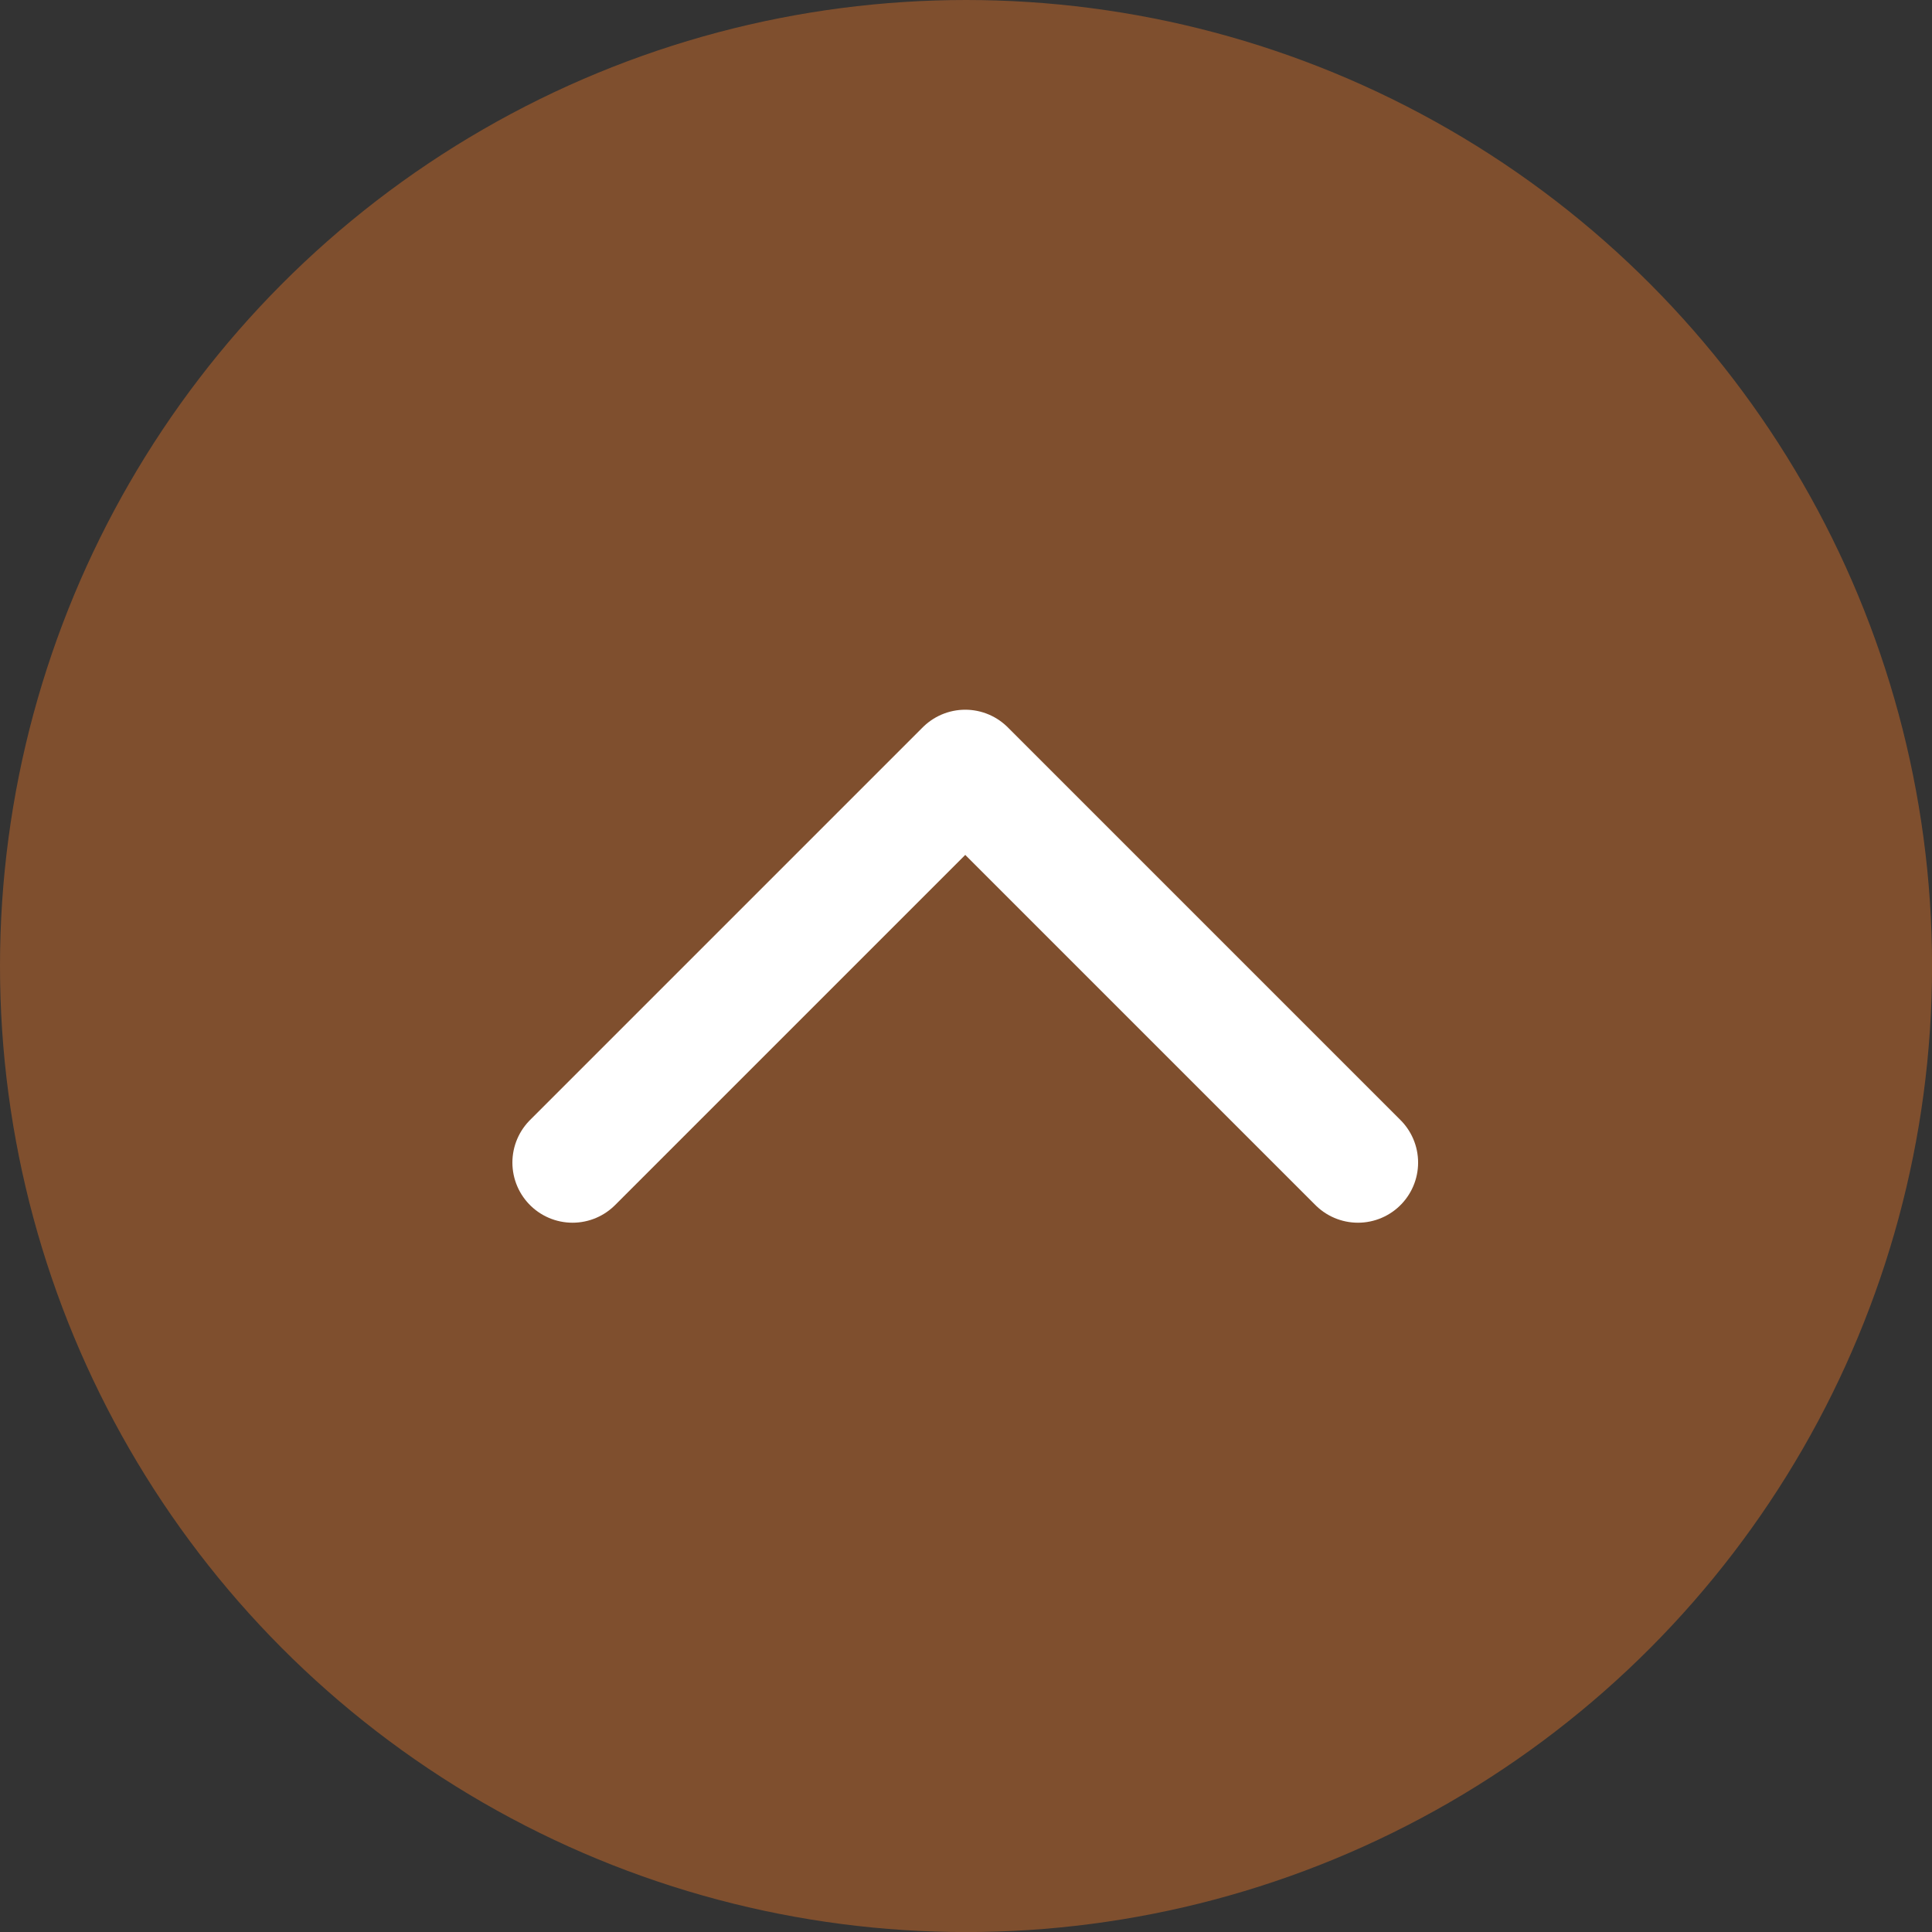
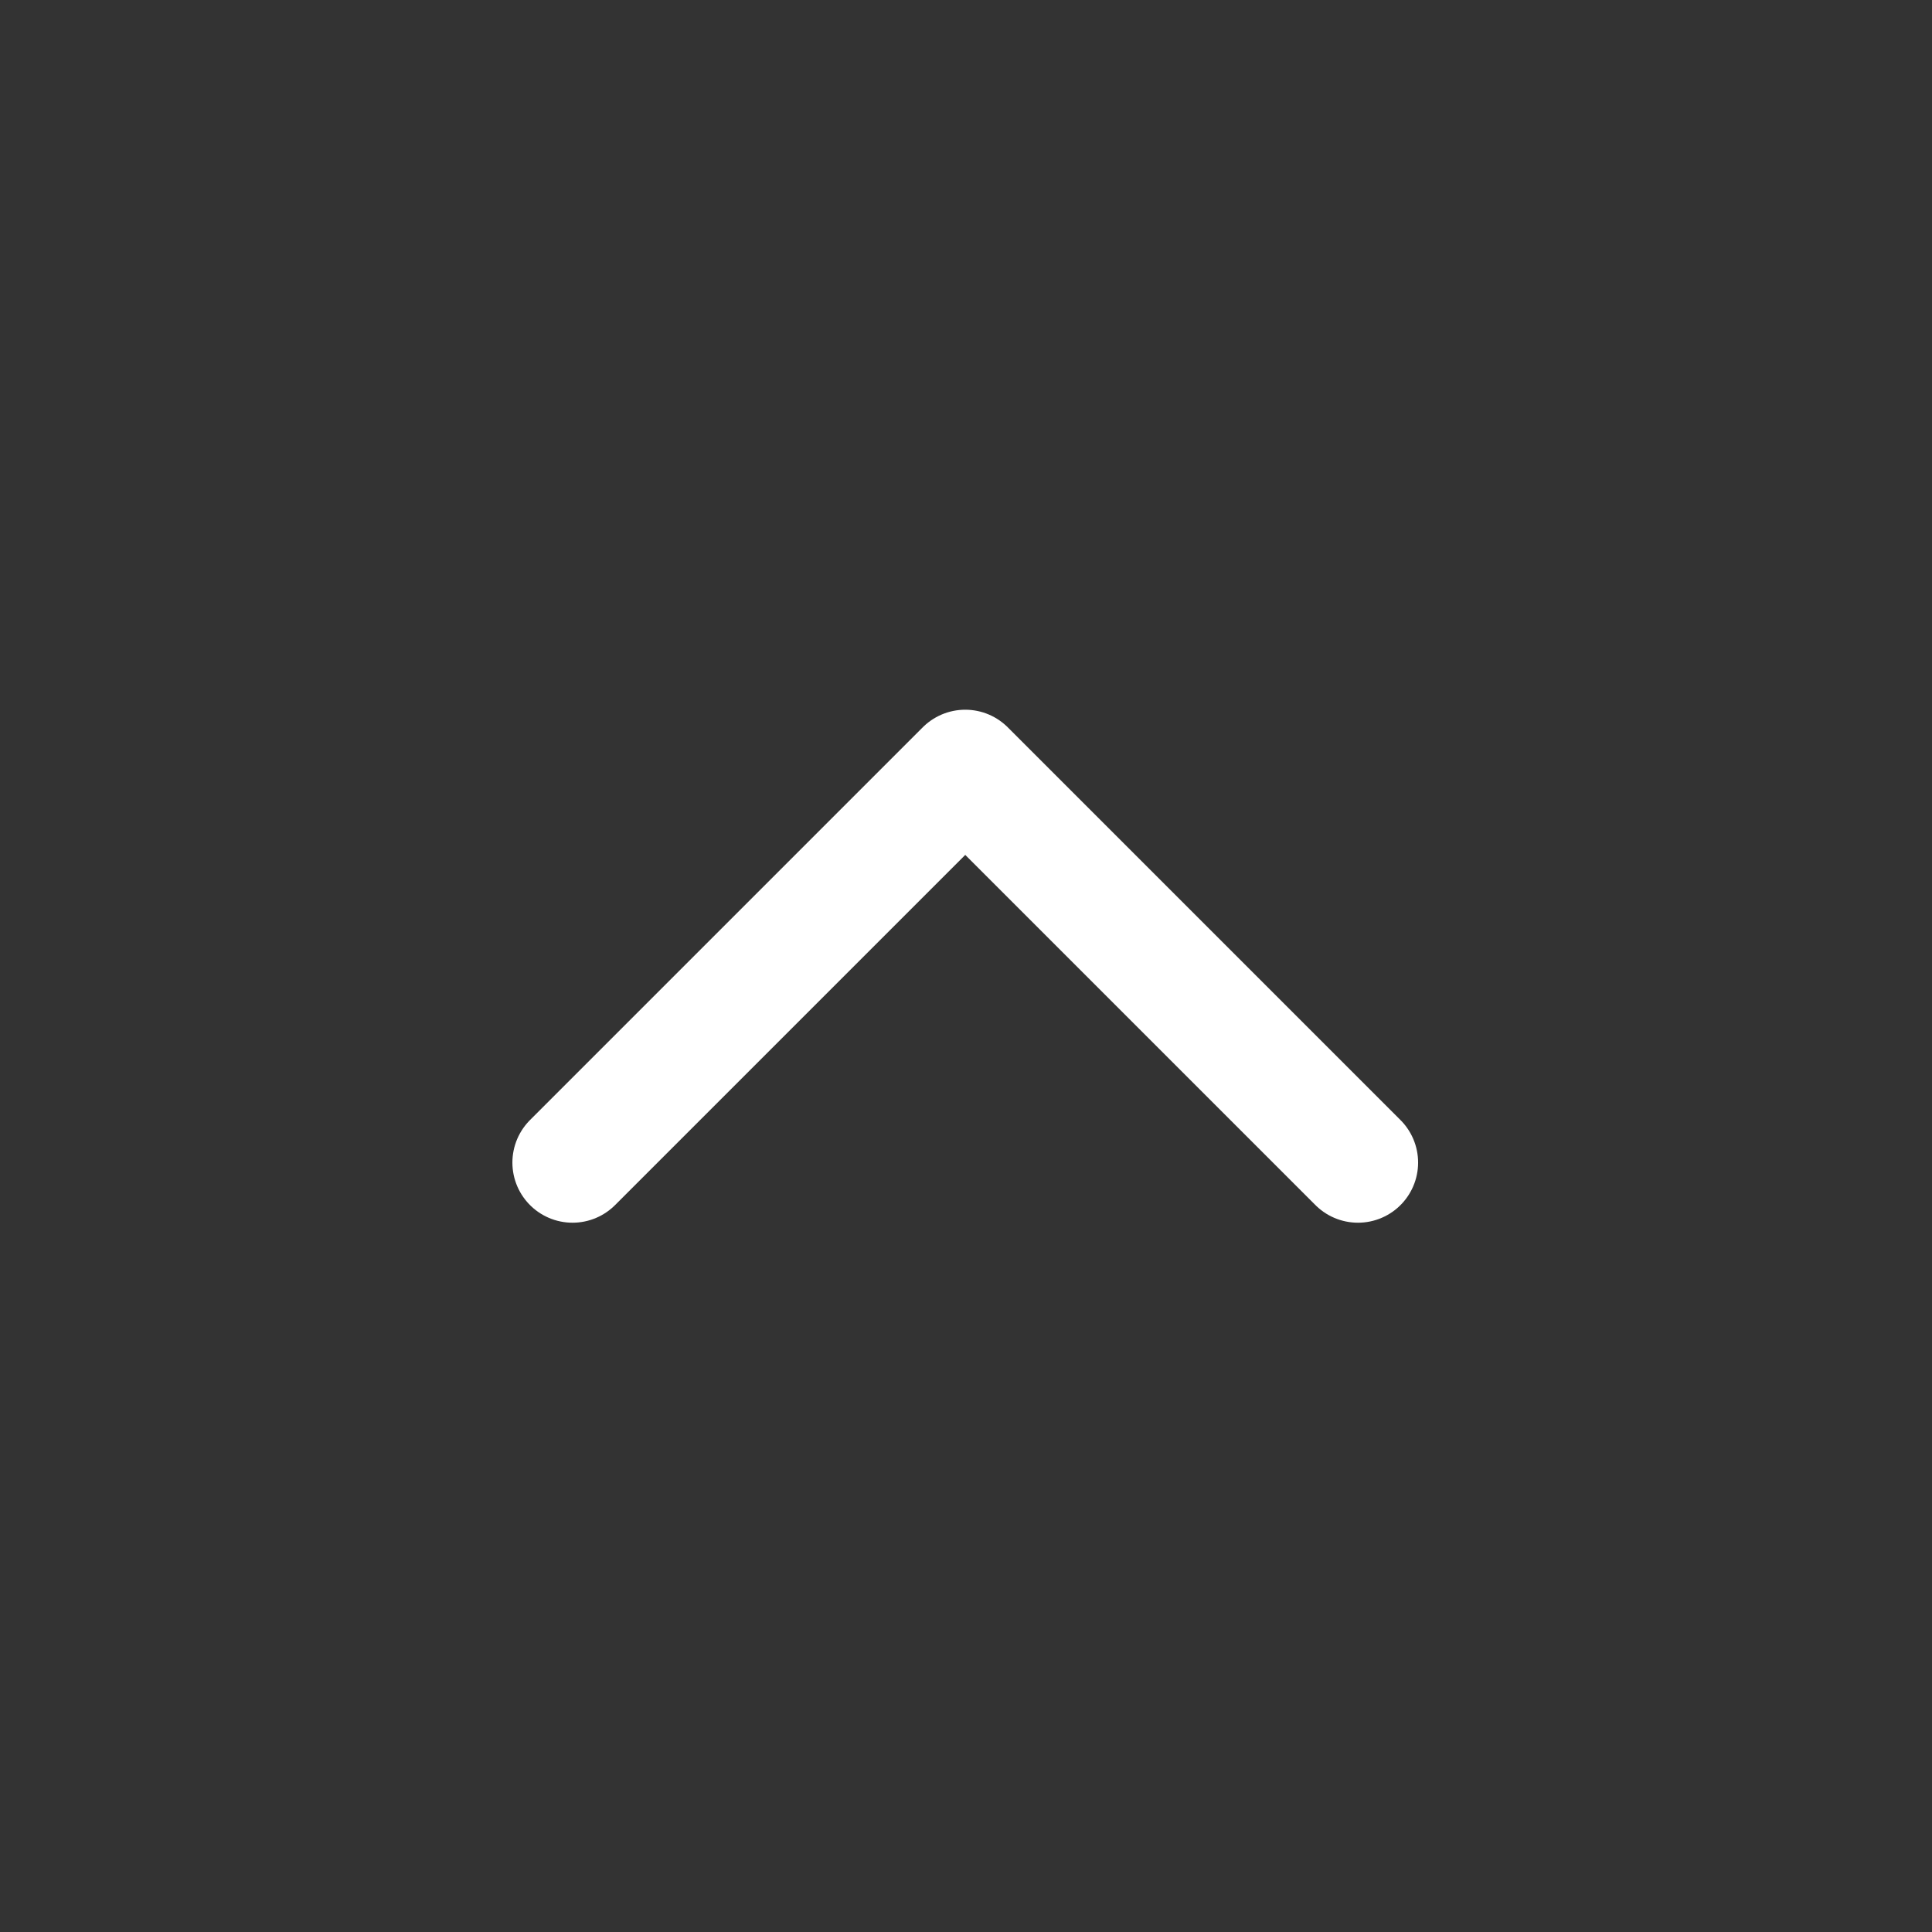
<svg xmlns="http://www.w3.org/2000/svg" width="32.125" height="32.125" viewBox="0 0 32.125 32.125">
  <rect x="0" y="0" width="32.125" height="32.125" fill="#333333" stroke="none" />
  <g id="グループ_6217" data-name="グループ 6217" transform="translate(-0.311 0.226)">
-     <circle id="楕円形_1" data-name="楕円形 1" cx="16.063" cy="16.063" r="16.063" transform="translate(0.311 -0.226)" fill="#7F4F2E" />
    <path id="パス_13426" data-name="パス 13426" d="M0,0,6.53,6.53,13.06,0" transform="translate(22.891 19.105) rotate(180)" fill="none" stroke="#fff" stroke-linecap="round" stroke-linejoin="round" stroke-width="2" />
  </g>
</svg>